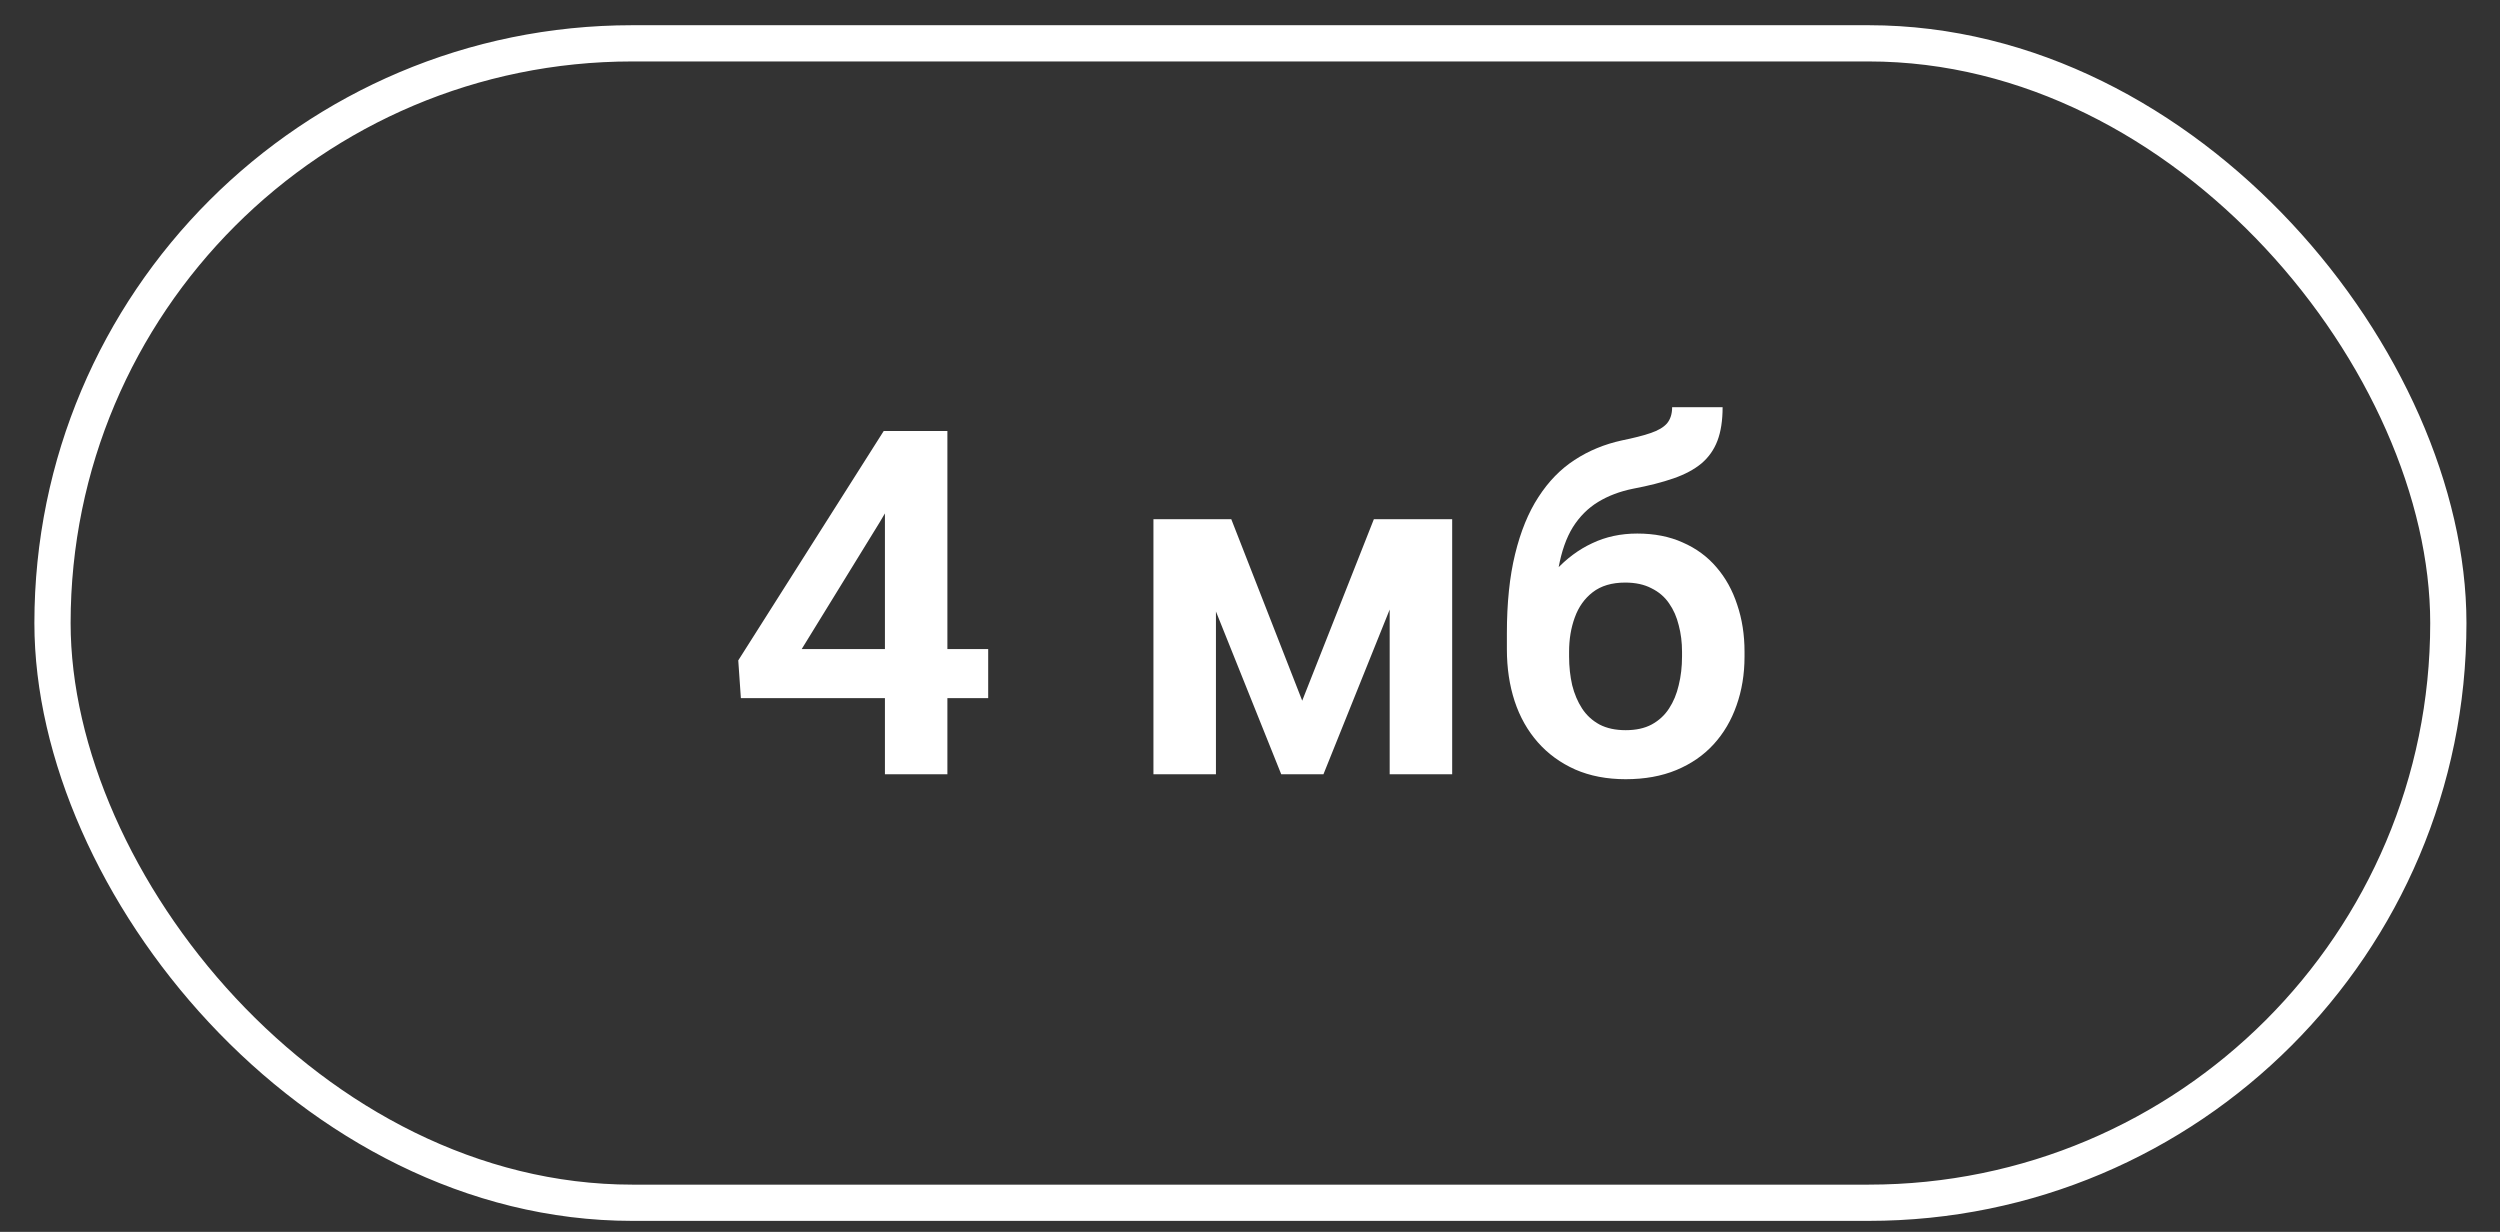
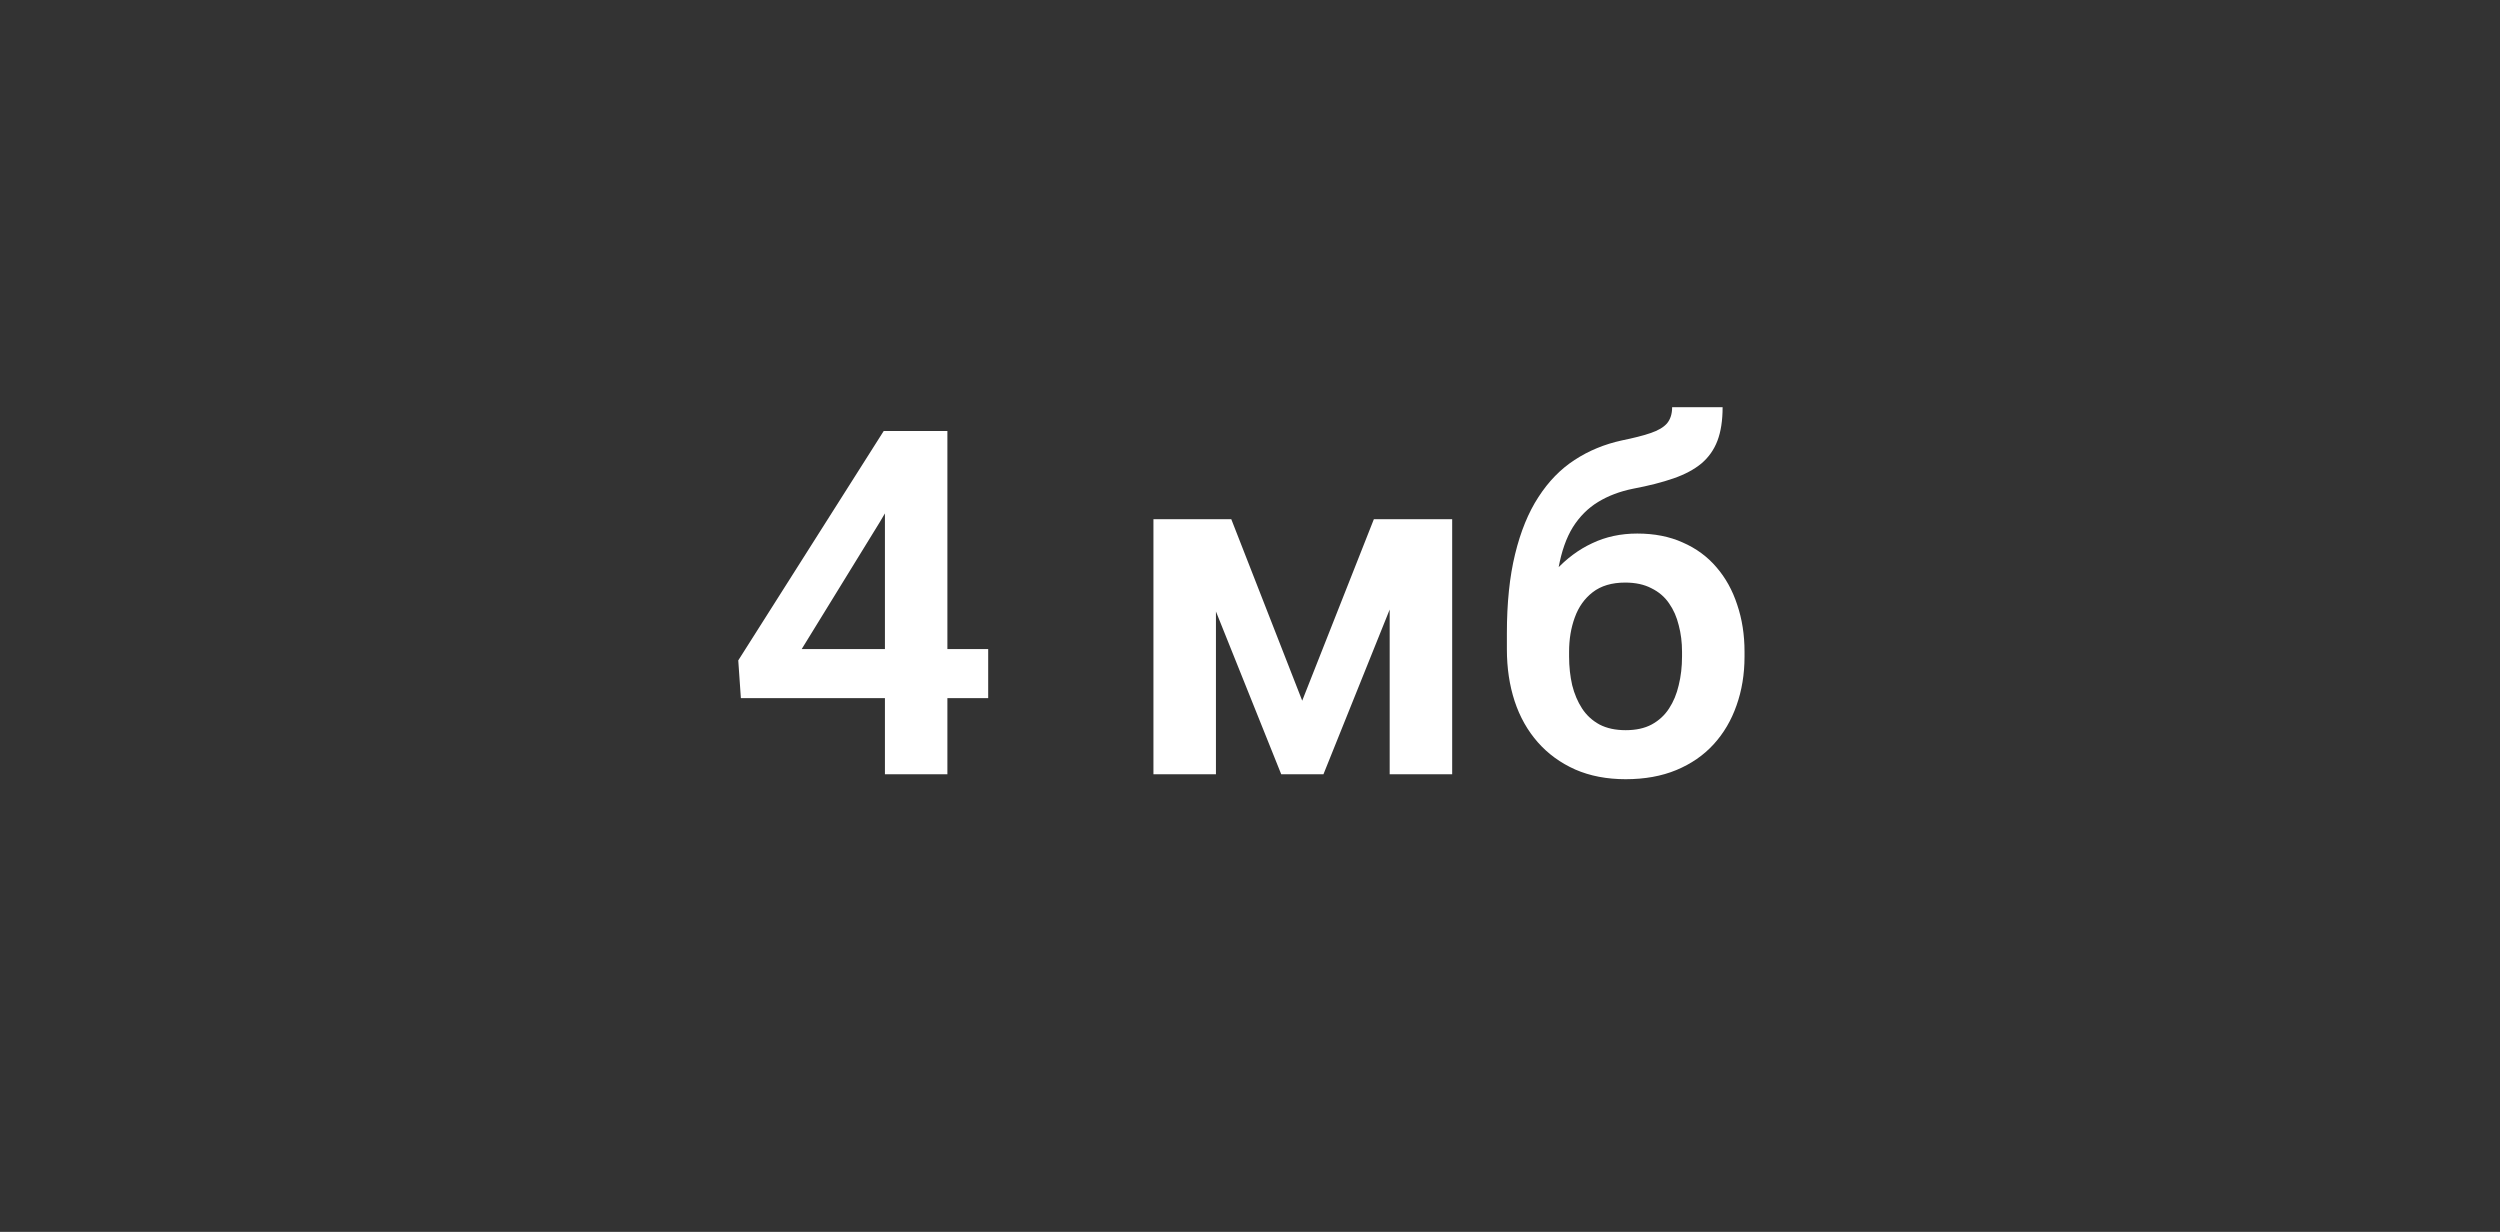
<svg xmlns="http://www.w3.org/2000/svg" width="69" height="34" viewBox="0 0 69 34" fill="none">
  <rect x="0" y="0" width="69" height="34" fill="#333333" stroke="none" />
-   <rect x="1.449" y="1.196" width="66.125" height="32" rx="16" stroke="white" />
  <path d="M27.274 17.914V19.268H20.448L20.376 18.227L24.391 11.895H25.764L24.28 14.414L22.127 17.914H27.274ZM26.148 11.895V21.37H24.424V11.895H26.148ZM35.941 19.339L37.919 14.329H39.358L36.527 21.37H35.362L32.538 14.329H33.983L35.941 19.339ZM33.56 14.329V21.37H31.835V14.329H33.56ZM38.355 21.37V14.329H40.08V21.37H38.355ZM46.151 11.238H47.544C47.544 11.607 47.496 11.917 47.4 12.168C47.305 12.416 47.157 12.624 46.958 12.793C46.758 12.958 46.502 13.095 46.19 13.203C45.878 13.312 45.505 13.407 45.071 13.489C44.706 13.563 44.385 13.685 44.108 13.854C43.83 14.023 43.598 14.255 43.411 14.55C43.229 14.845 43.097 15.22 43.015 15.676C42.932 16.131 42.906 16.68 42.937 17.322V17.7L41.59 17.856V17.478C41.59 16.641 41.665 15.912 41.817 15.292C41.969 14.667 42.184 14.142 42.462 13.717C42.739 13.288 43.071 12.947 43.457 12.696C43.847 12.44 44.283 12.26 44.765 12.155C45.086 12.09 45.349 12.023 45.552 11.954C45.761 11.884 45.913 11.795 46.008 11.687C46.103 11.574 46.151 11.425 46.151 11.238ZM45.188 14.726C45.661 14.726 46.08 14.808 46.444 14.973C46.813 15.134 47.123 15.361 47.374 15.656C47.626 15.947 47.817 16.292 47.947 16.691C48.081 17.086 48.149 17.517 48.149 17.986V18.122C48.149 18.608 48.075 19.057 47.928 19.47C47.784 19.882 47.574 20.239 47.296 20.543C47.019 20.847 46.676 21.083 46.268 21.253C45.86 21.422 45.394 21.506 44.869 21.506C44.349 21.506 43.884 21.417 43.477 21.239C43.069 21.057 42.724 20.806 42.442 20.485C42.16 20.164 41.947 19.786 41.804 19.352C41.661 18.914 41.59 18.437 41.59 17.921V17.784C41.585 17.697 41.613 17.615 41.674 17.537C41.735 17.459 41.806 17.372 41.889 17.277C41.976 17.181 42.054 17.066 42.123 16.932C42.362 16.472 42.631 16.077 42.93 15.747C43.234 15.418 43.572 15.166 43.945 14.993C44.318 14.815 44.733 14.726 45.188 14.726ZM44.856 16.079C44.487 16.079 44.188 16.168 43.958 16.346C43.733 16.52 43.568 16.752 43.464 17.042C43.359 17.329 43.307 17.643 43.307 17.986V18.122C43.307 18.4 43.336 18.663 43.392 18.91C43.453 19.153 43.544 19.368 43.665 19.554C43.787 19.741 43.947 19.888 44.147 19.997C44.346 20.101 44.587 20.153 44.869 20.153C45.151 20.153 45.39 20.101 45.585 19.997C45.785 19.888 45.945 19.741 46.066 19.554C46.188 19.368 46.277 19.153 46.333 18.91C46.394 18.663 46.424 18.4 46.424 18.122V17.986C46.424 17.73 46.394 17.487 46.333 17.257C46.277 17.027 46.188 16.825 46.066 16.652C45.945 16.474 45.782 16.335 45.578 16.235C45.379 16.131 45.138 16.079 44.856 16.079Z" fill="white" />
</svg>